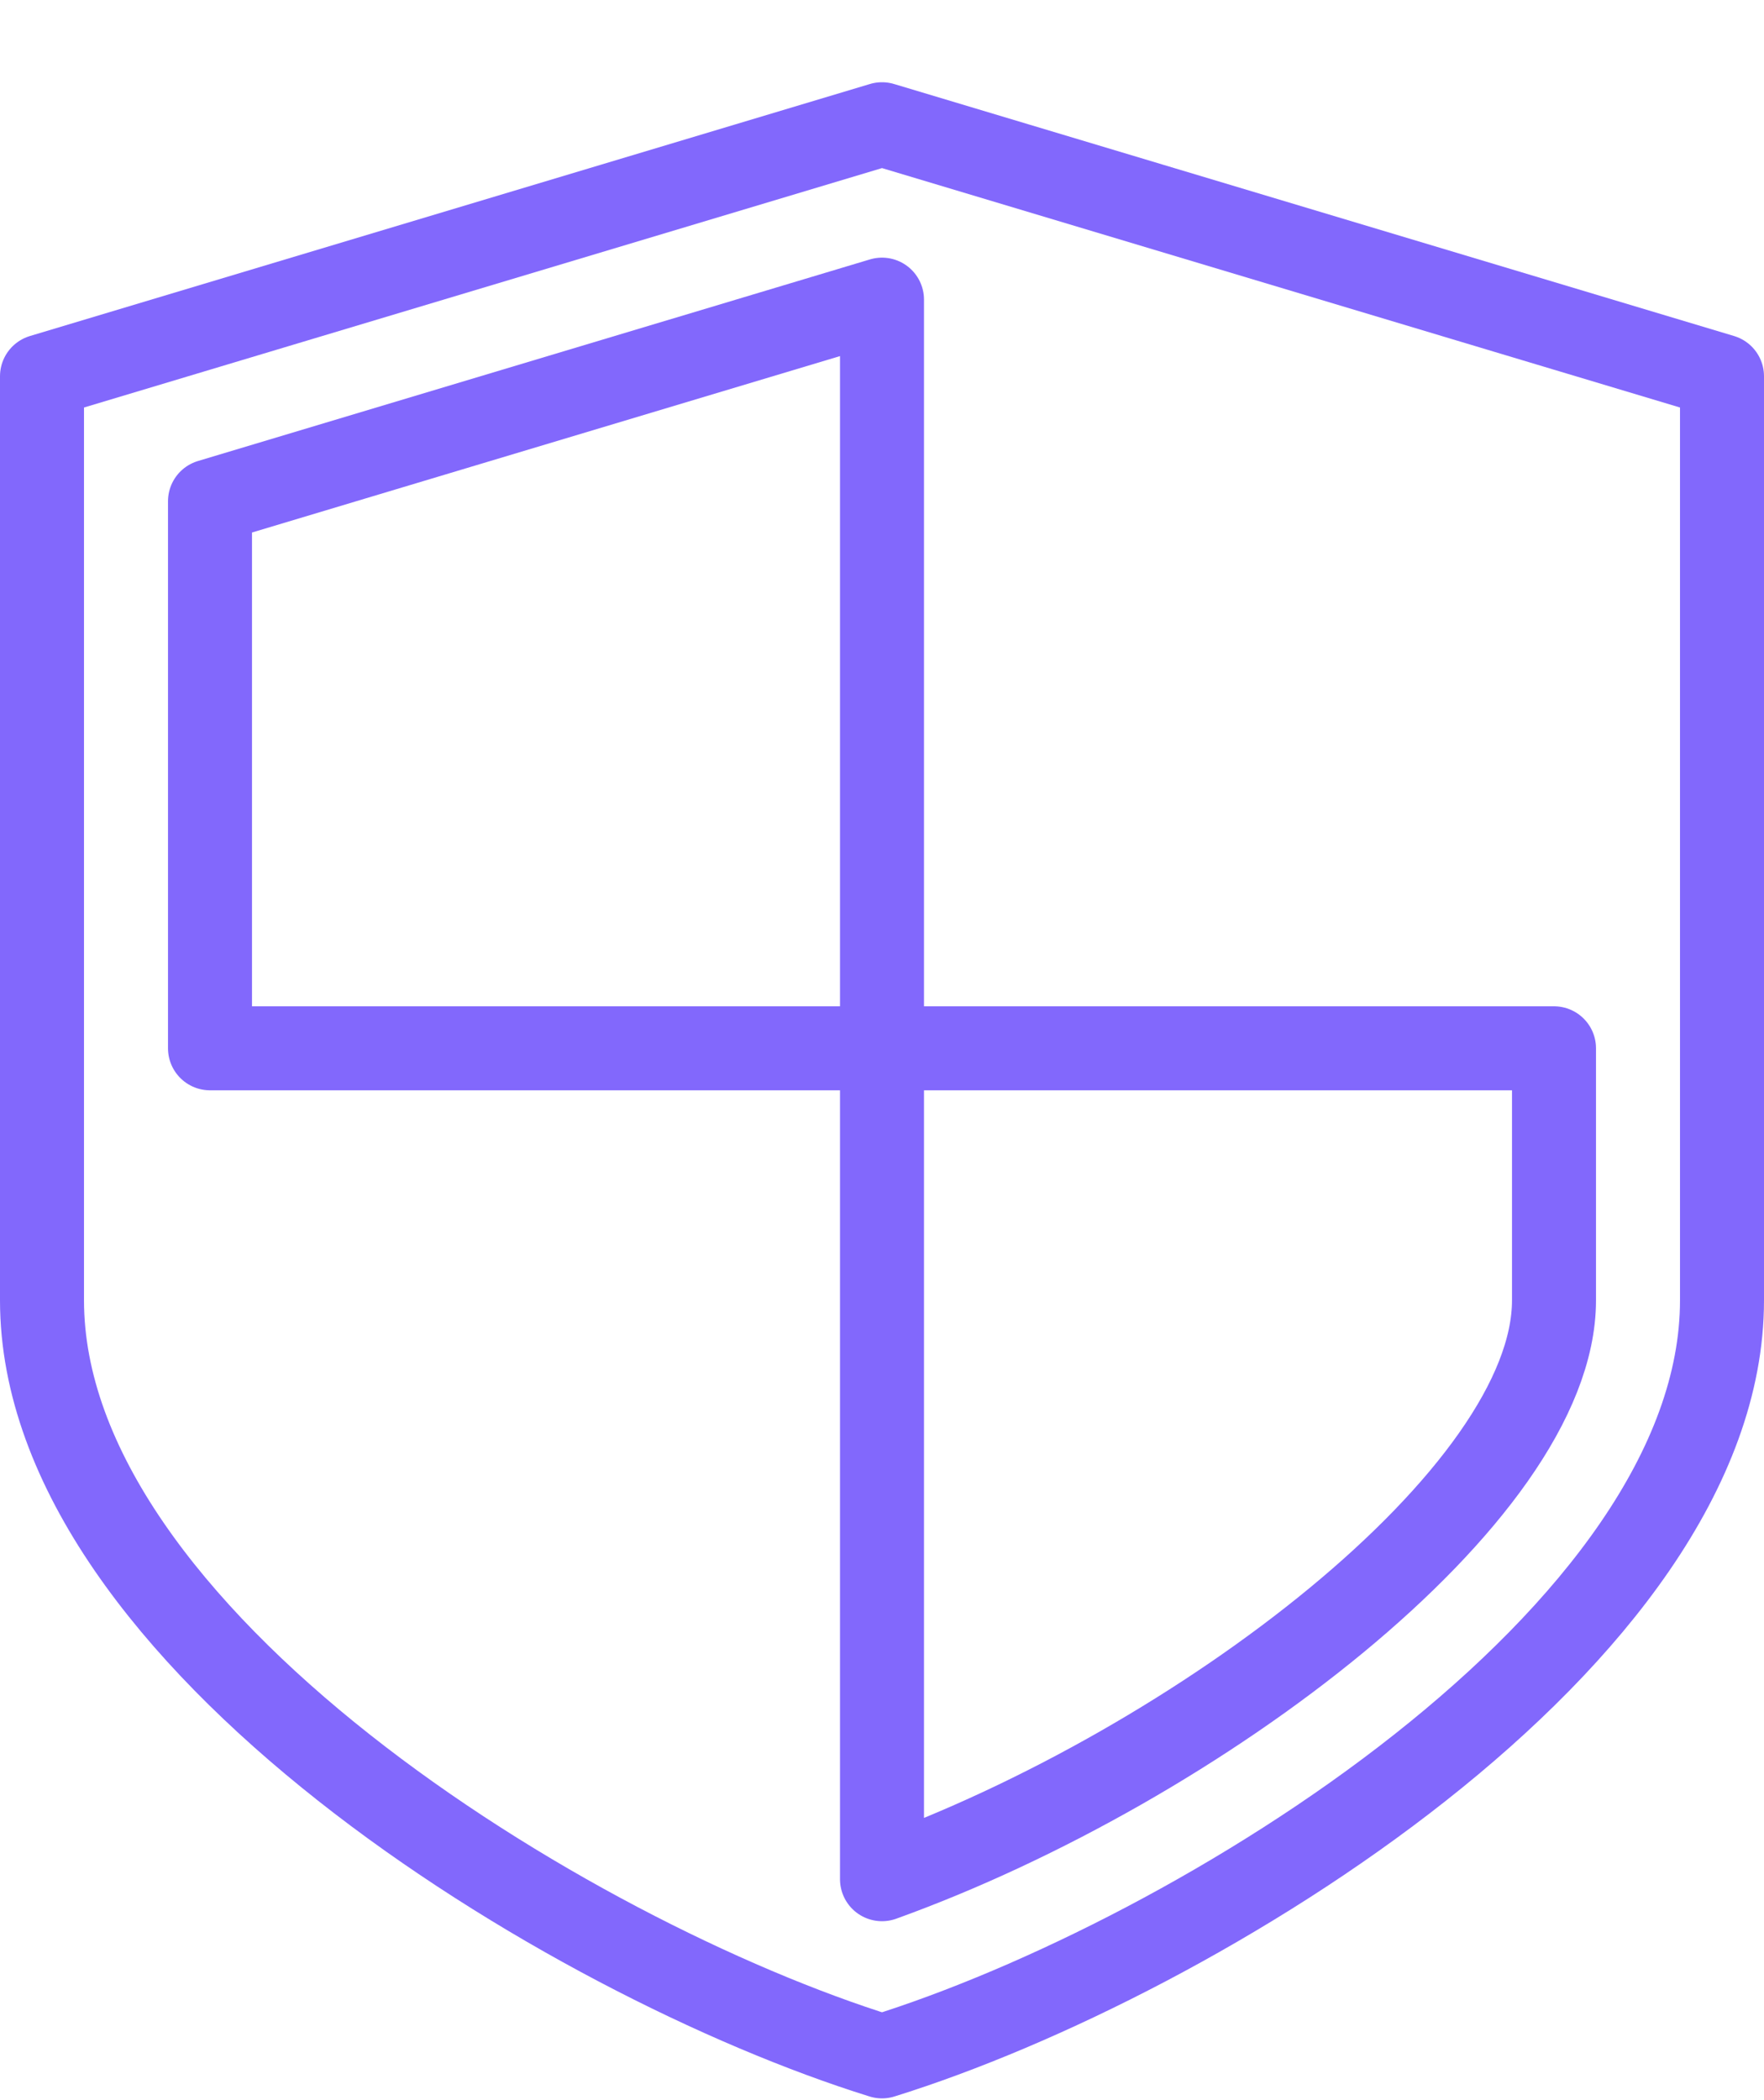
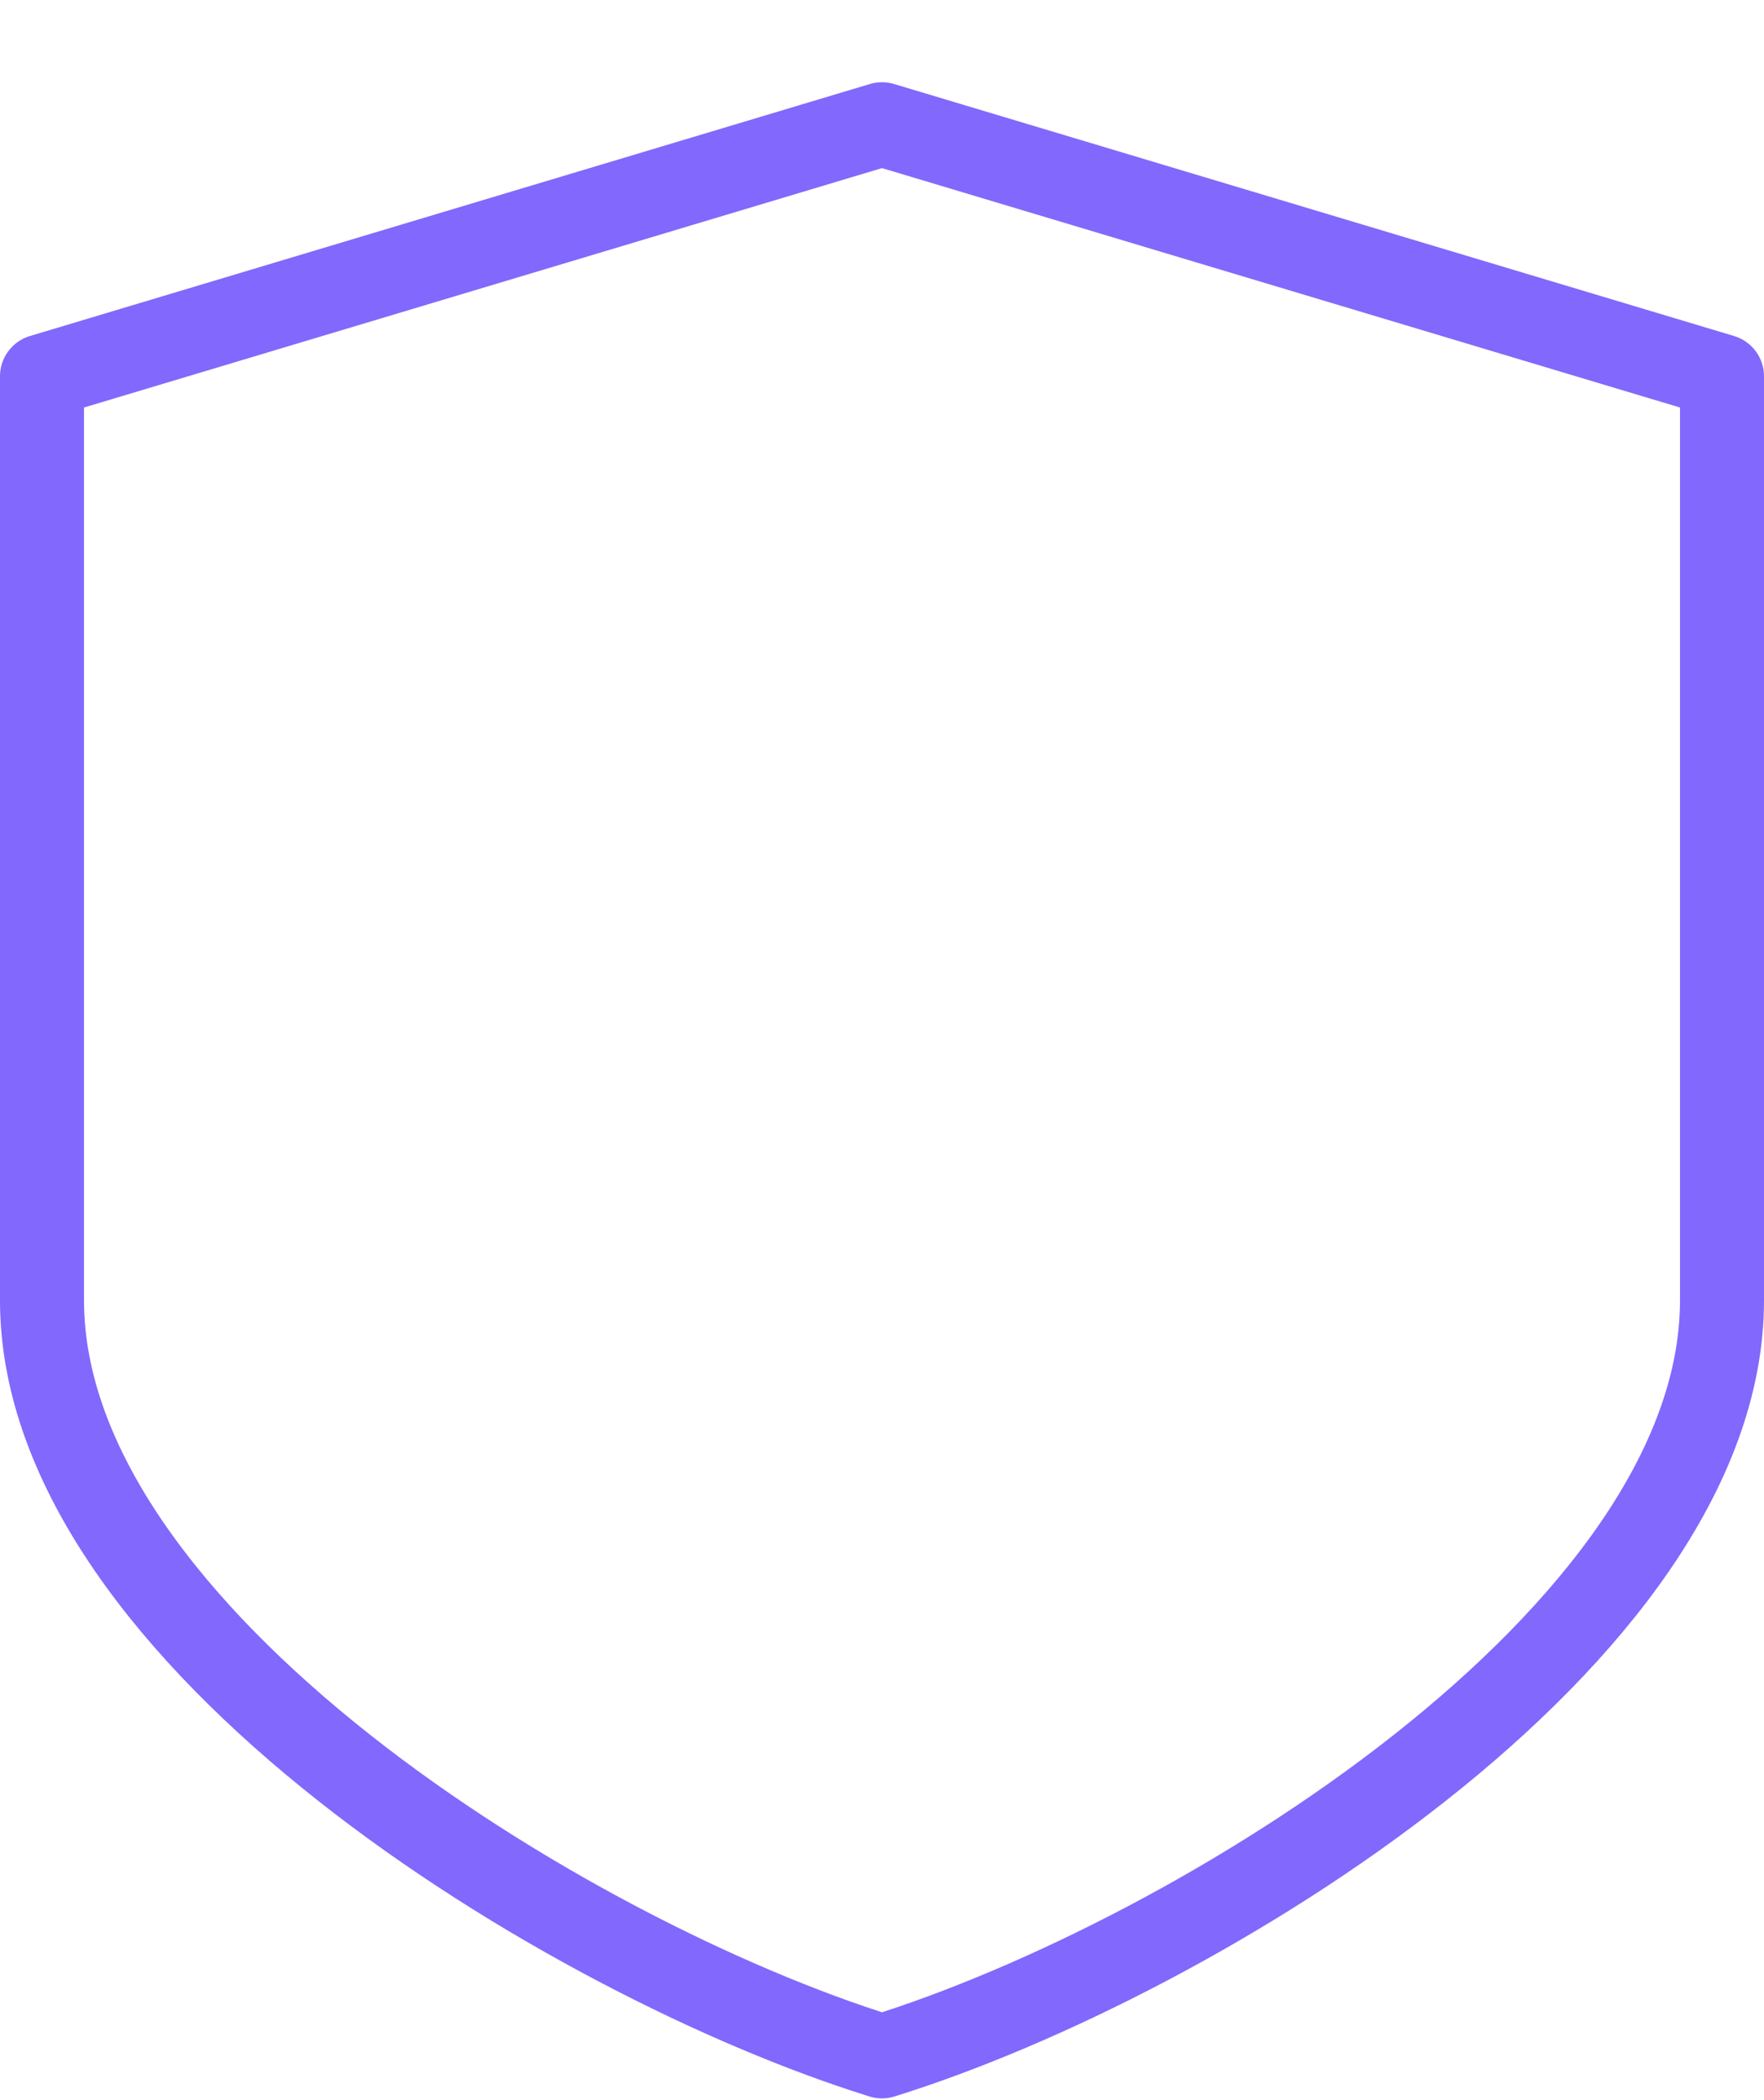
<svg xmlns="http://www.w3.org/2000/svg" width="21px" height="25px" viewBox="0 0 21 25" version="1.1">
  <title>Group 174</title>
  <desc>Created with Sketch.</desc>
  <defs />
  <g id="Page-1" stroke="none" stroke-width="1" fill="none" fill-rule="evenodd" stroke-linecap="round" stroke-linejoin="round">
    <g id="DESKTOP-&gt;-Intro" transform="translate(-428, -1593)" stroke="#8268FC">
      <g id="Group-174" transform="translate(428, 1594)">
-         <path d="M10.5,23.479 C14.25,22.312 20.5,18.479 20.5,14.479 L20.5,3.479 L10.5,0.479 L0.5,3.479 L0.5,14.479 C0.5,18.479 6.75,22.312 10.5,23.479 L10.5,23.479 Z" id="Stroke-168" />
-         <polygon id="Stroke-170" points="10.5 2.567 2.5 4.967 2.5 11.479 10.5 11.479" />
-         <path d="M10.5,11.479 L10.5,21.37 C14.261,20.015 18.5,16.802 18.5,14.479 L18.5,11.479 L10.5,11.479 L10.5,11.479 Z" id="Stroke-172" />
+         <path d="M10.5,23.479 C14.25,22.312 20.5,18.479 20.5,14.479 L20.5,3.479 L10.5,0.479 L0.5,3.479 L0.5,14.479 C0.5,18.479 6.75,22.312 10.5,23.479 L10.5,23.479 " id="Stroke-168" />
      </g>
    </g>
  </g>
</svg>